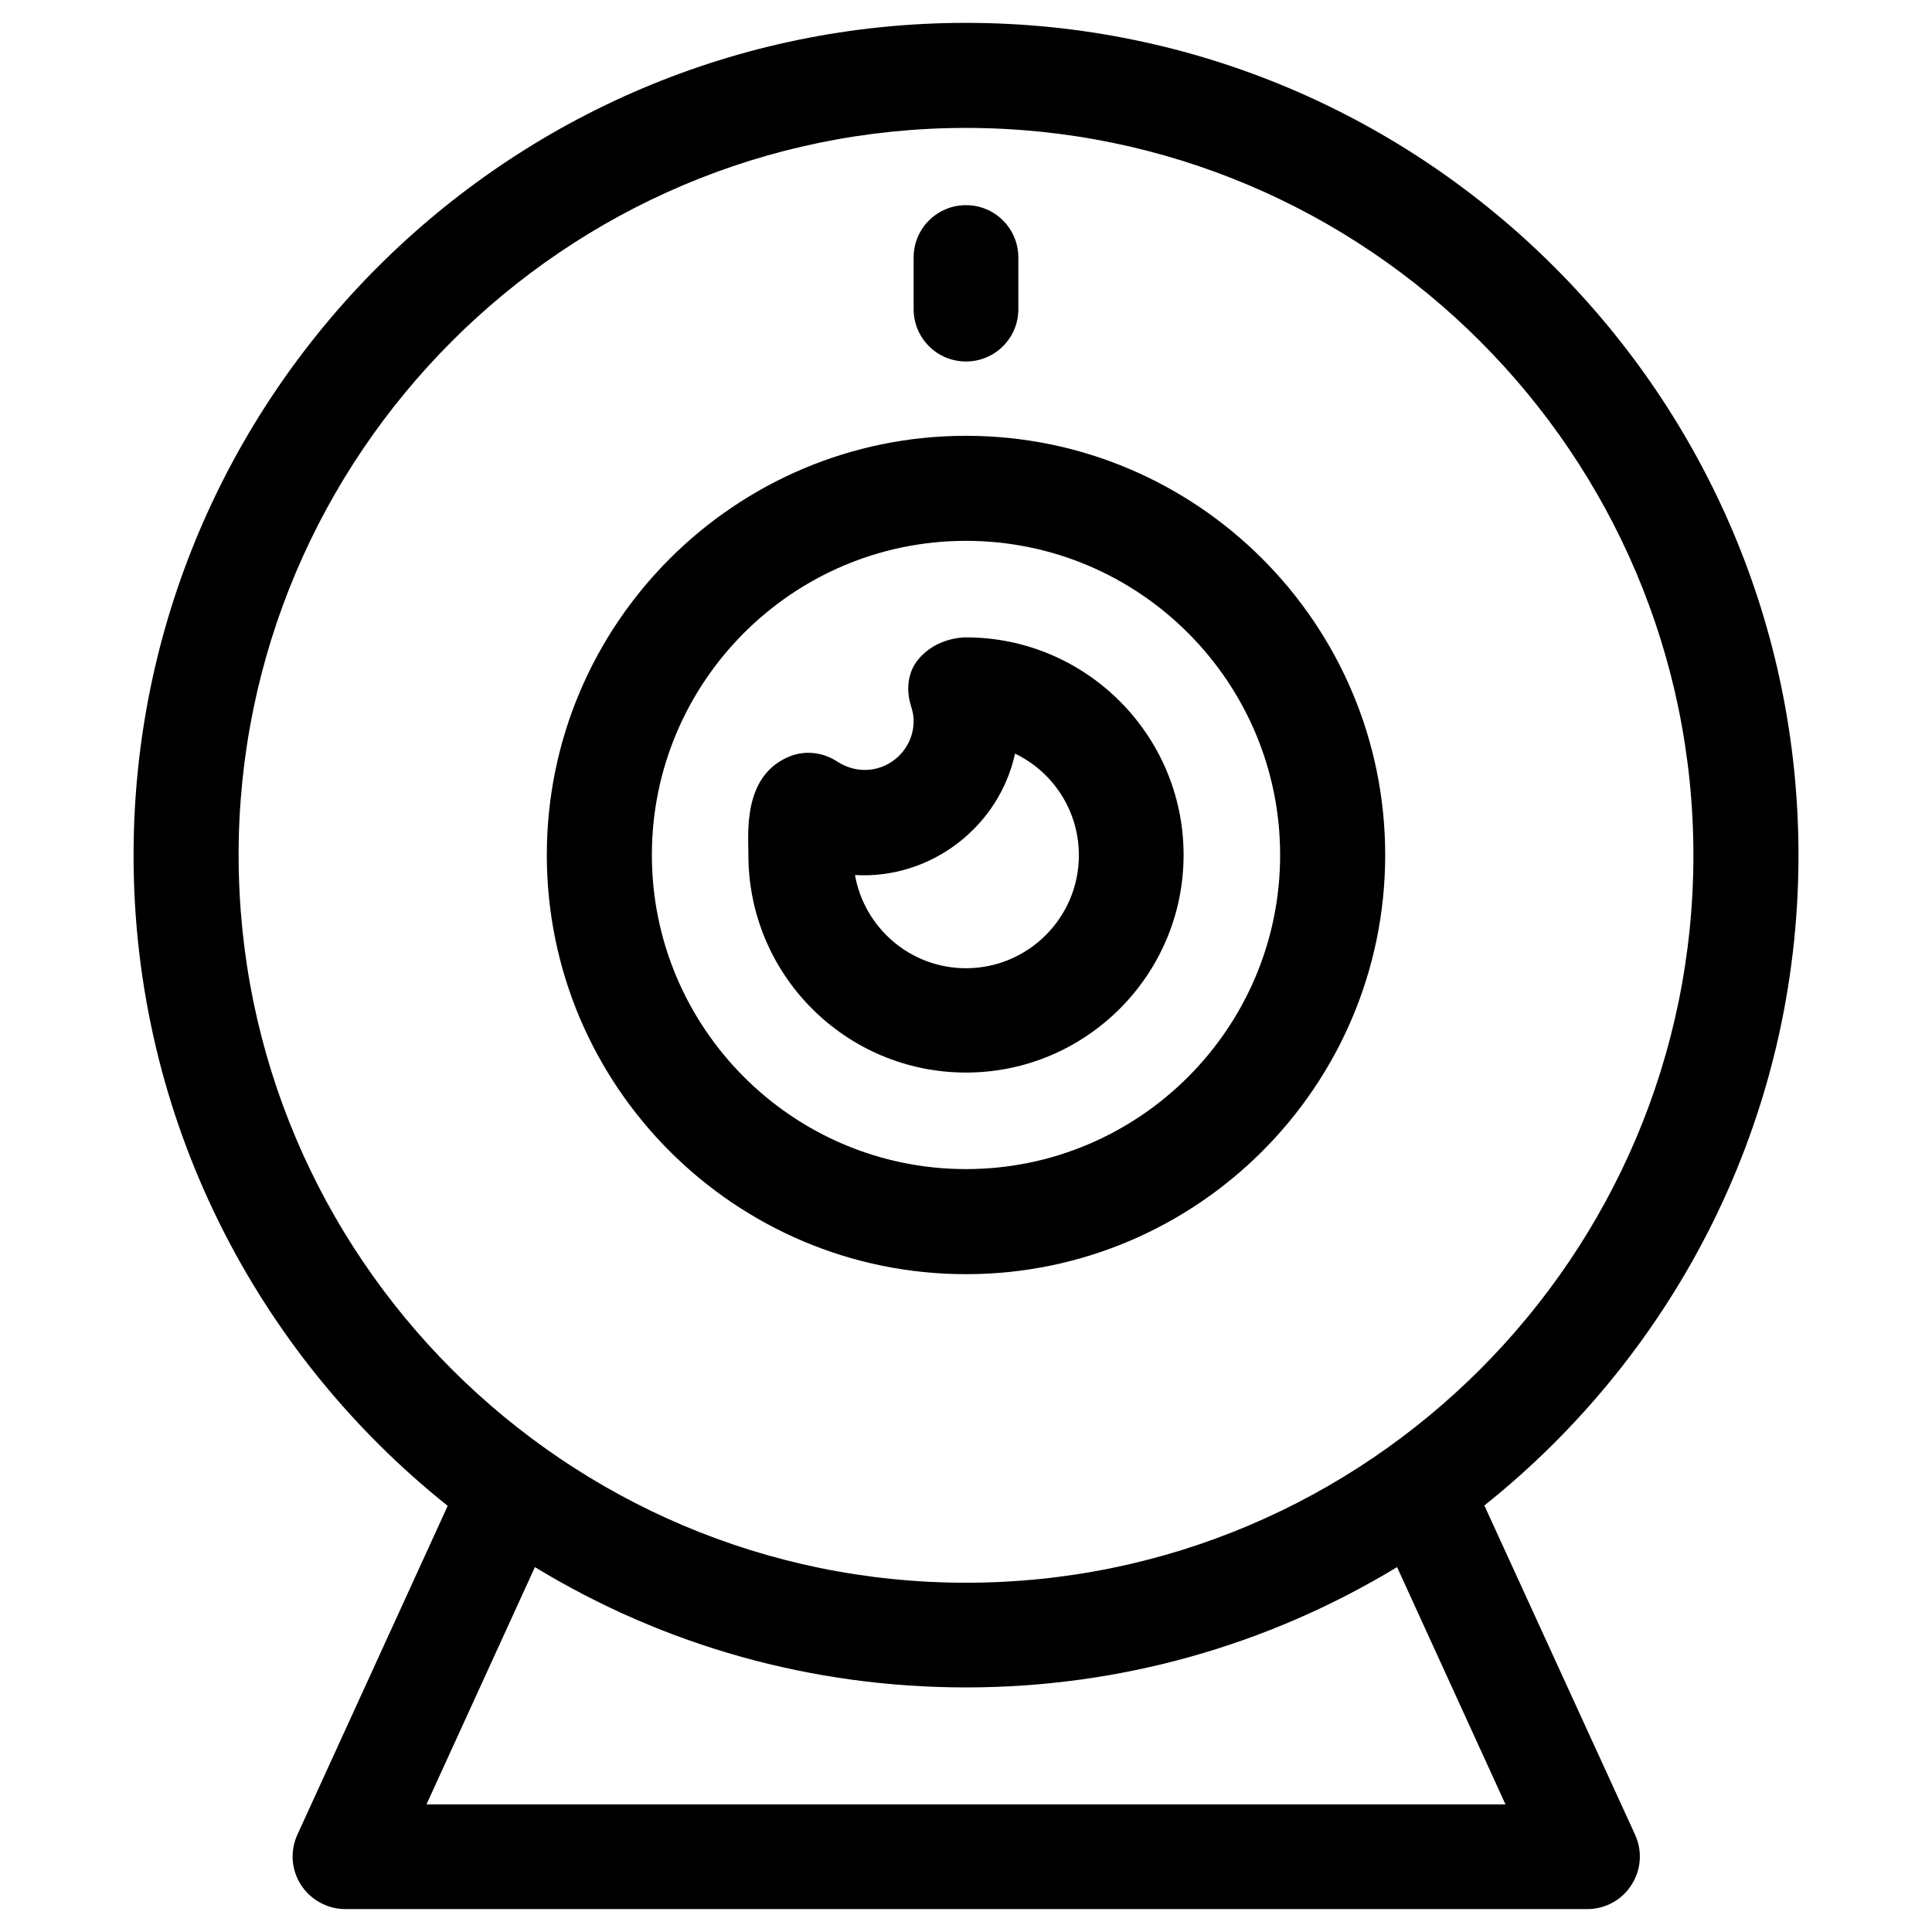
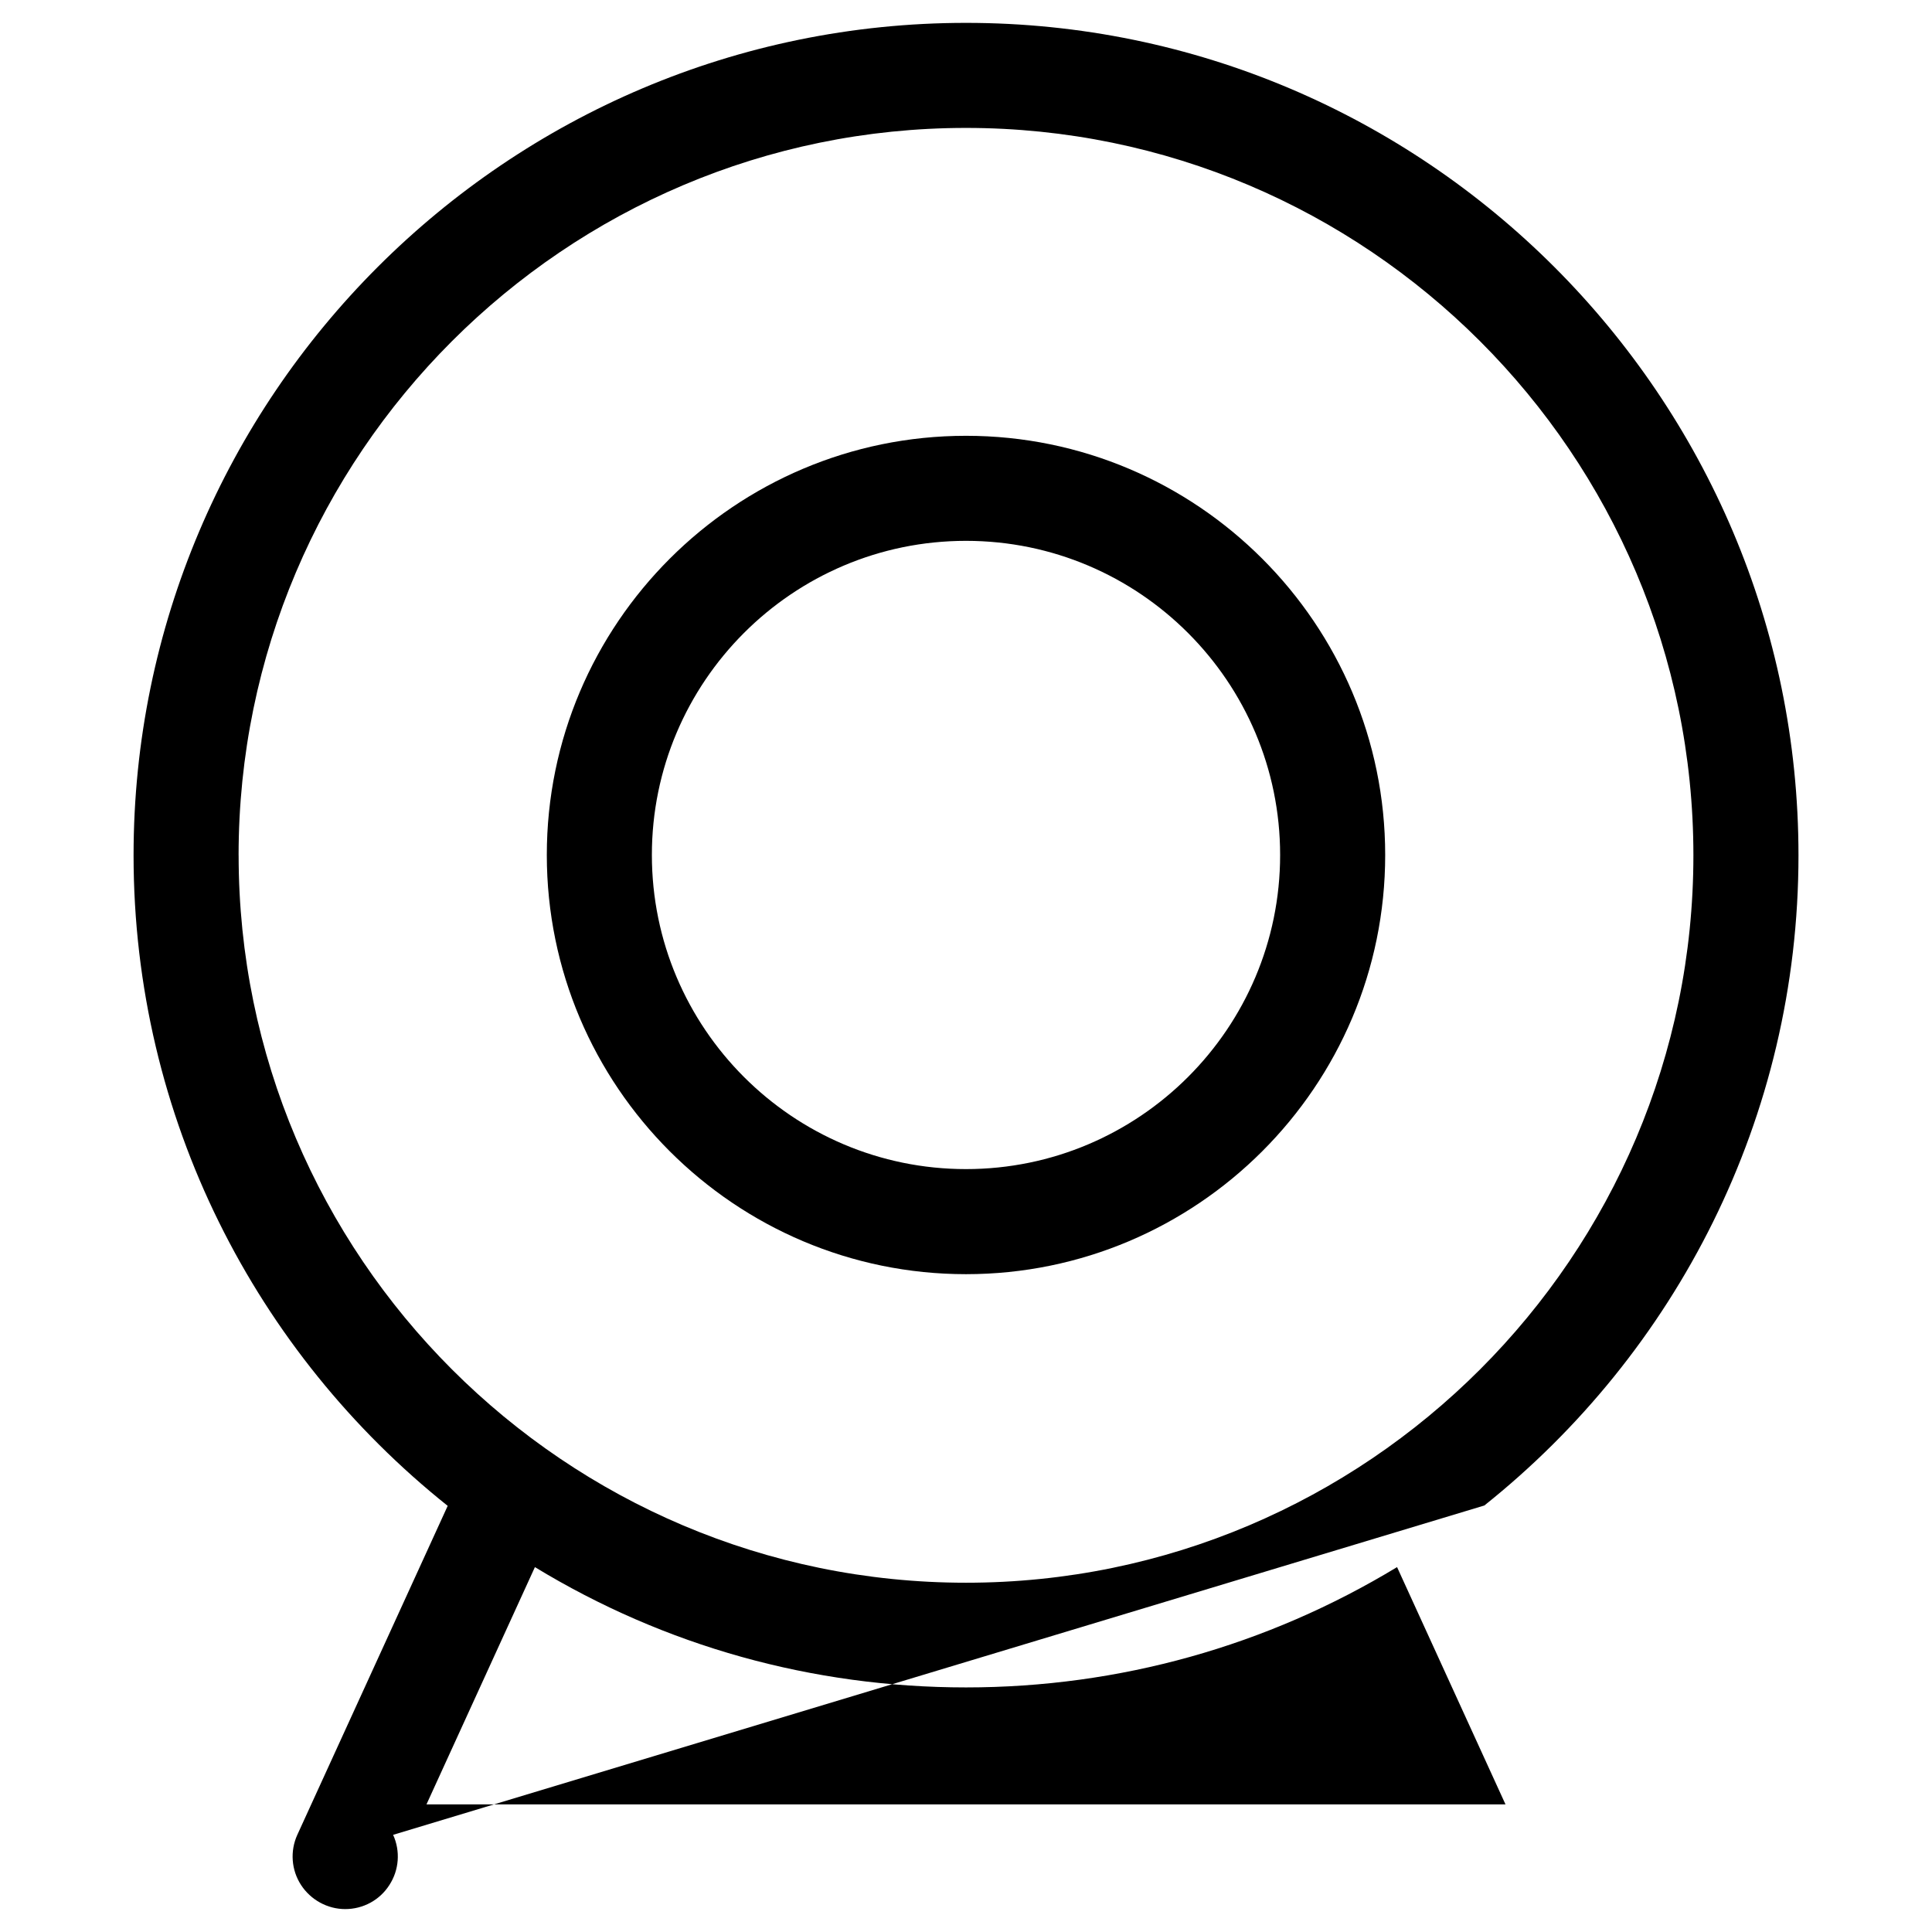
<svg xmlns="http://www.w3.org/2000/svg" fill="#000000" width="800px" height="800px" version="1.1" viewBox="144 144 512 512">
  <g>
    <path d="m400 481.67c61.203 0 111.09-49.789 111.09-111.09 0-61.203-49.789-111.09-111.09-111.09-61.203 0-111.09 49.789-111.09 111.09 0 61.301 49.887 111.09 111.09 111.09zm0-194.34c45.953 0 83.246 37.391 83.246 83.246 0 45.953-37.391 83.246-83.246 83.246-45.953 0-83.246-37.391-83.246-83.246-0.004-45.855 37.293-83.246 83.246-83.246z" />
-     <path d="m400 428.24c31.785 0 57.664-25.879 57.664-57.664 0-31.785-25.879-57.664-57.664-57.664-0.59 0-7.871 0-12.695 5.902-2.754 3.344-3.246 8.07-1.871 12.301 0.492 1.574 0.688 2.754 0.688 3.938 0 7.184-5.805 12.988-12.988 12.988-2.559 0-5.019-0.789-7.184-2.164-3.641-2.461-8.266-3.051-12.301-1.574-12.891 4.922-11.316 20.367-11.316 26.273 0.004 31.883 25.883 57.664 57.668 57.664zm12.988-84.523c10.035 4.82 16.926 15.055 16.926 26.961 0 16.434-13.383 29.914-29.914 29.914-14.762 0-26.961-10.727-29.422-24.699 20.27 1.18 38.277-12.988 42.41-32.176z" />
-     <path d="m537.37 542.97c50.676-40.441 83.246-102.63 83.246-172.3 0-121.62-98.992-220.61-220.61-220.61-121.62 0-220.61 98.988-220.61 220.61 0 69.766 32.57 131.95 83.246 172.4l-39.852 87.18c-1.969 4.328-1.574 9.348 0.984 13.285s6.988 6.394 11.711 6.394h329.15c4.723 0 9.152-2.363 11.711-6.394 2.559-3.938 2.953-8.953 0.984-13.285zm-330.14-172.3c0-106.27 86.492-192.77 192.77-192.77 106.27 0 192.77 86.492 192.77 192.77 0.004 106.27-86.492 192.77-192.76 192.77-106.27 0-192.77-86.492-192.77-192.77zm49.793 251.51 28.734-62.879c34.441 20.961 73.602 31.883 114.24 31.883s79.801-11.02 114.24-31.883l28.734 62.879z" />
-     <path d="m400 239.8c7.676 0 13.875-6.199 13.875-13.875l-0.004-13.68c0-7.676-6.199-13.875-13.875-13.875-7.676 0-13.875 6.199-13.875 13.875v13.676c0.004 7.68 6.203 13.879 13.879 13.879z" />
+     <path d="m537.37 542.97c50.676-40.441 83.246-102.63 83.246-172.3 0-121.62-98.992-220.61-220.61-220.61-121.62 0-220.61 98.988-220.61 220.61 0 69.766 32.57 131.95 83.246 172.4l-39.852 87.18c-1.969 4.328-1.574 9.348 0.984 13.285s6.988 6.394 11.711 6.394c4.723 0 9.152-2.363 11.711-6.394 2.559-3.938 2.953-8.953 0.984-13.285zm-330.14-172.3c0-106.27 86.492-192.77 192.77-192.77 106.27 0 192.77 86.492 192.77 192.77 0.004 106.27-86.492 192.77-192.76 192.77-106.27 0-192.77-86.492-192.77-192.77zm49.793 251.51 28.734-62.879c34.441 20.961 73.602 31.883 114.24 31.883s79.801-11.02 114.24-31.883l28.734 62.879z" />
  </g>
</svg>